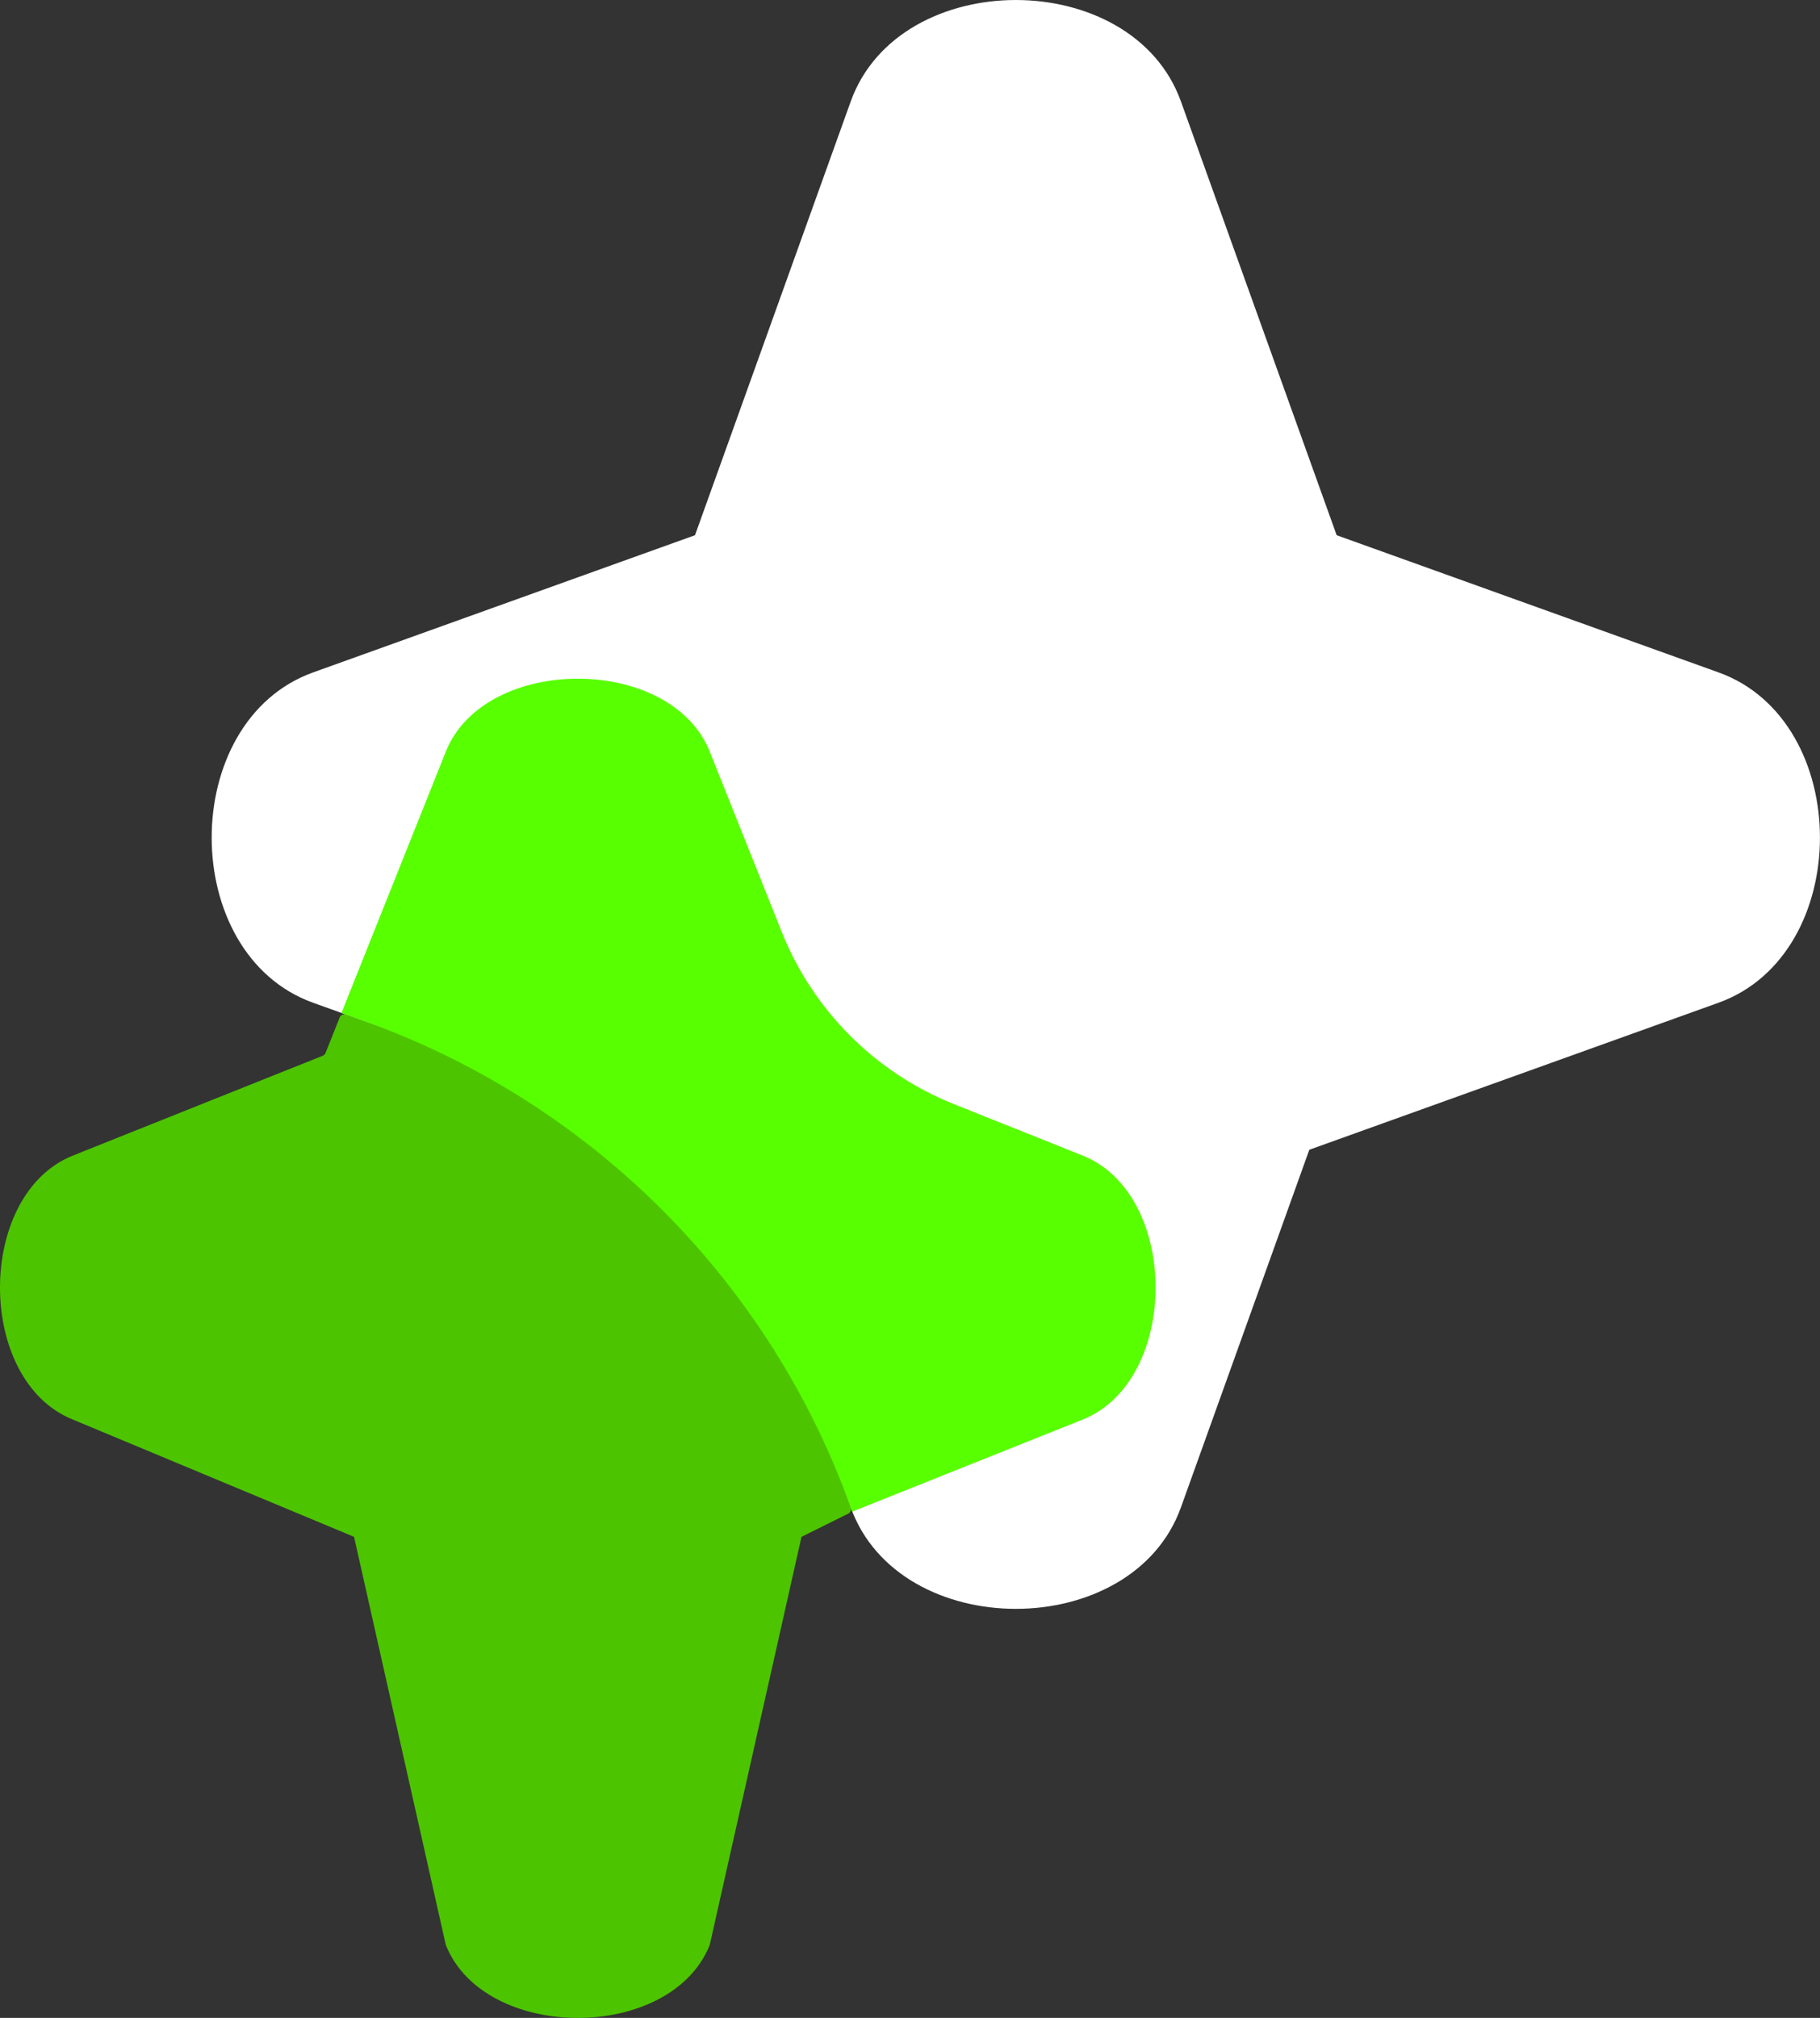
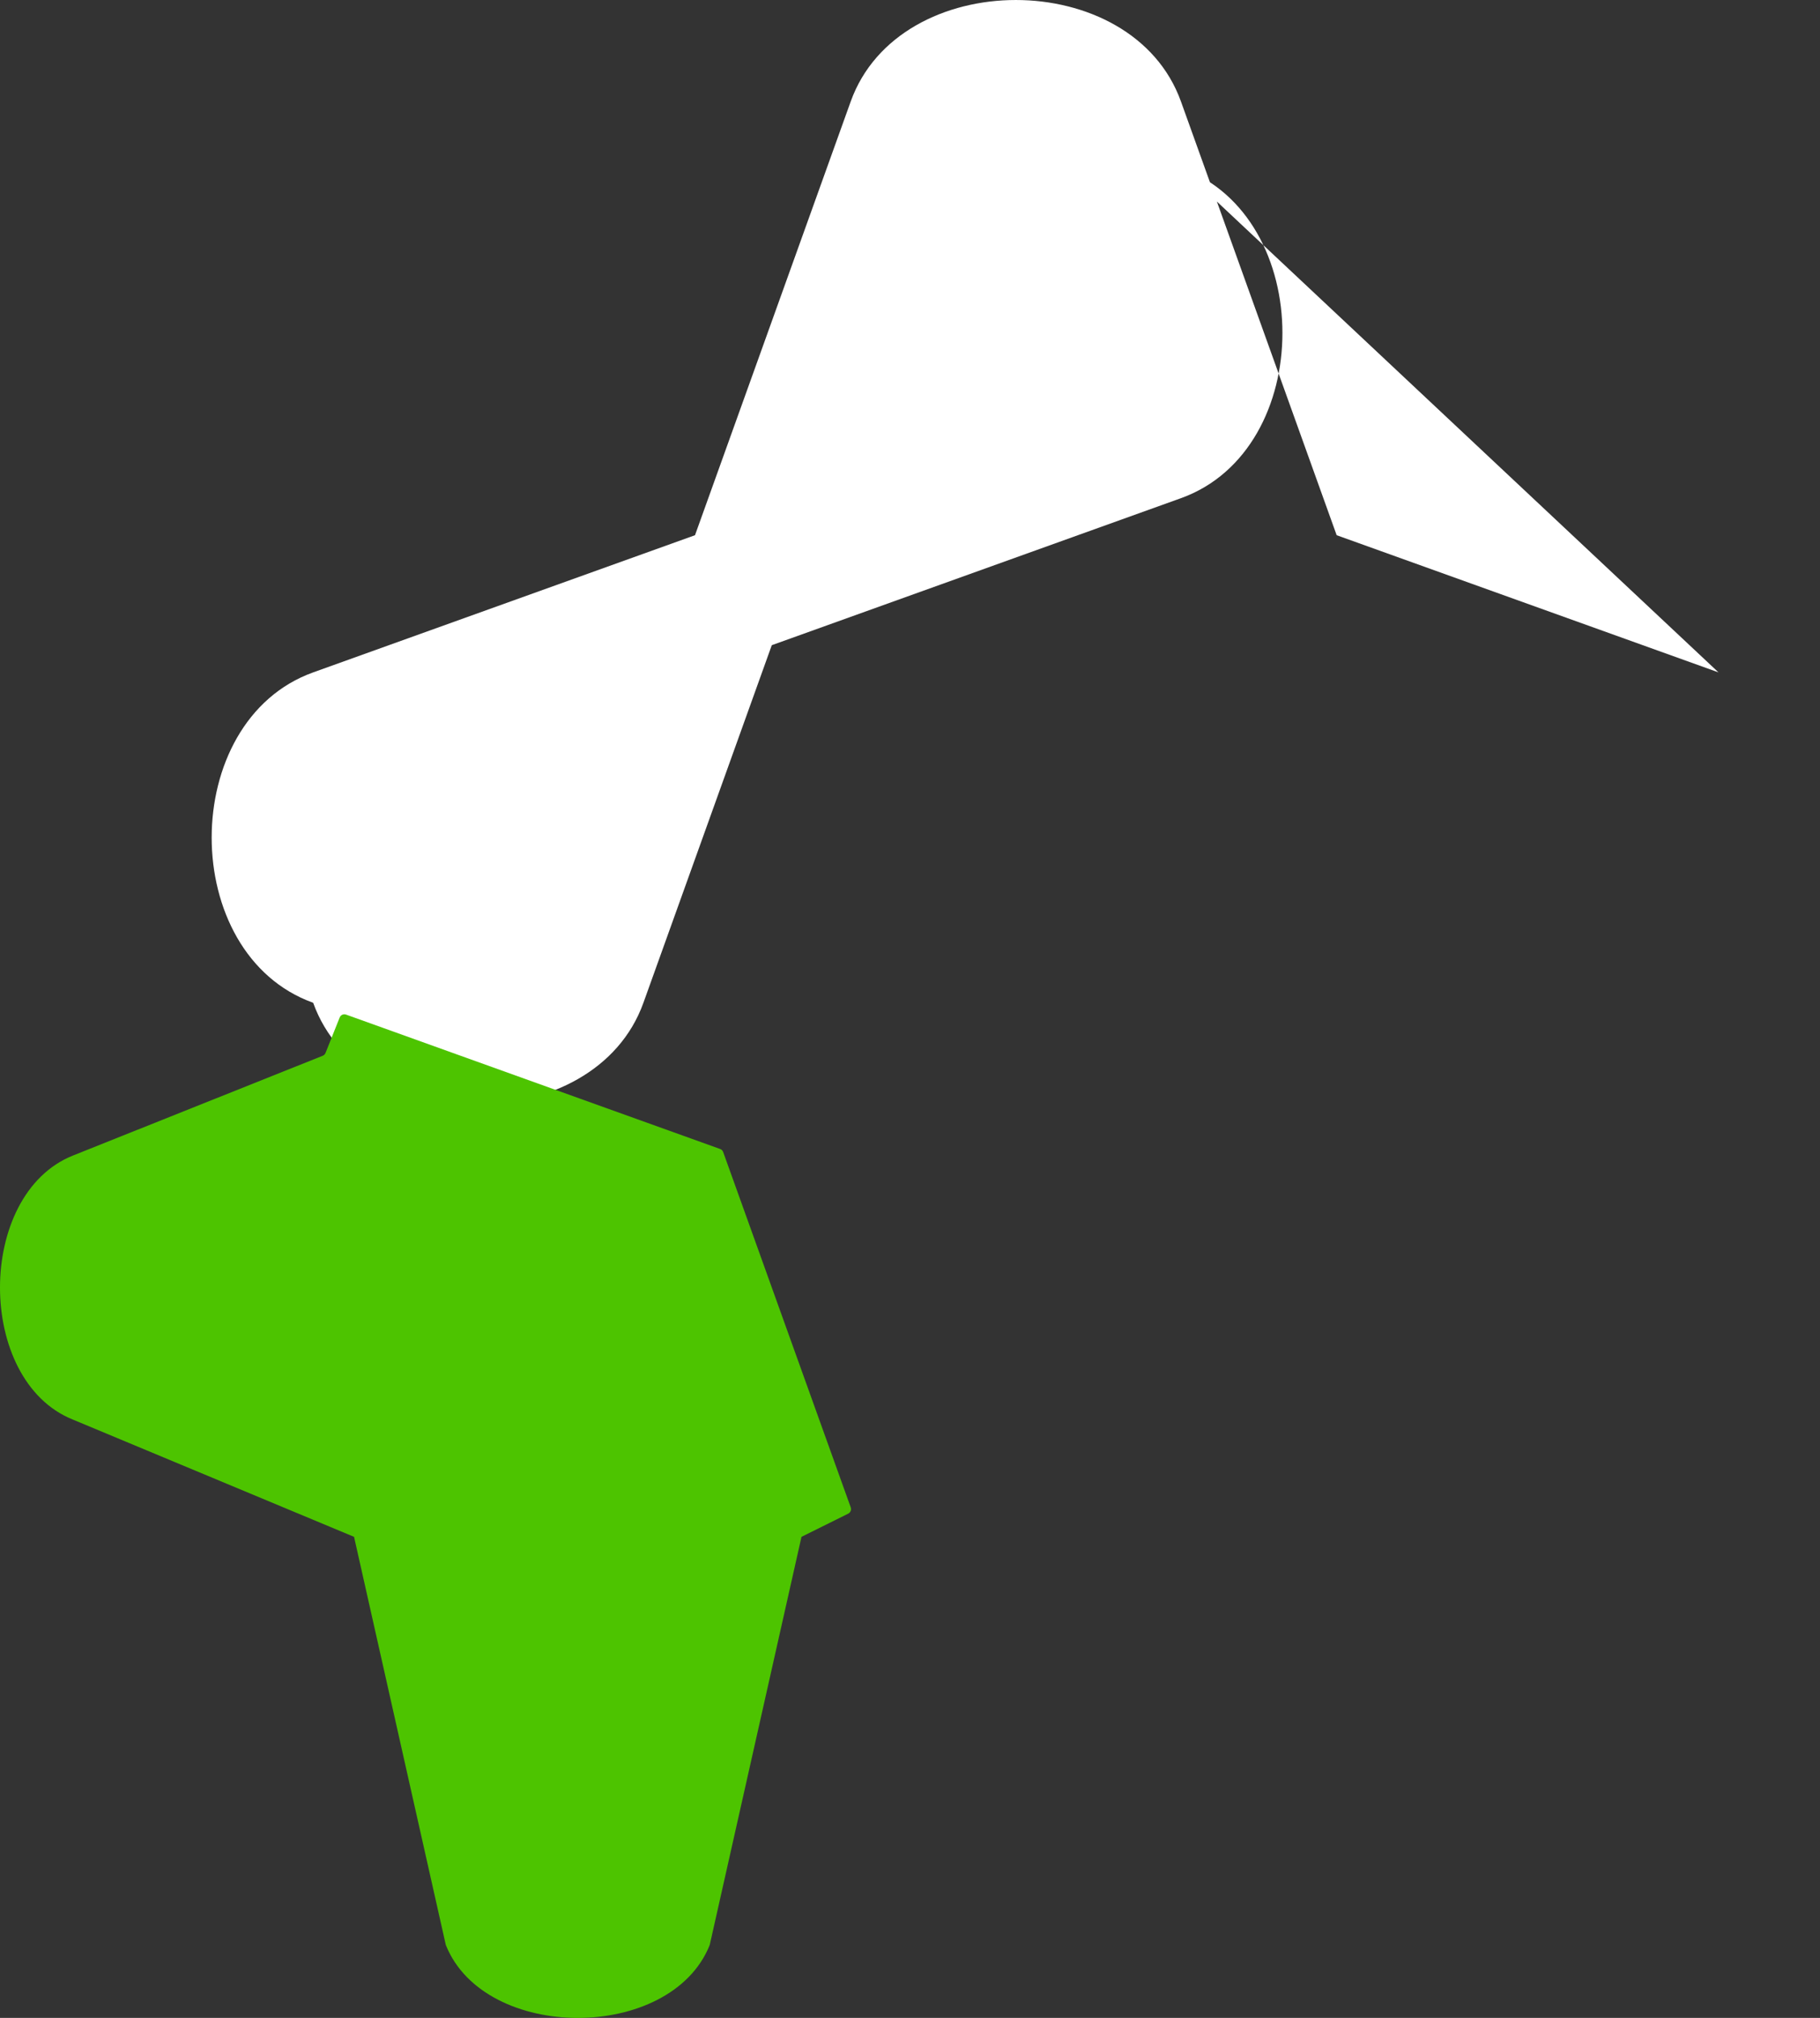
<svg xmlns="http://www.w3.org/2000/svg" id="Vrstva_2" viewBox="0 0 908.84 1007.32">
  <rect x="0" y="0" width="908.84" height="1007.32" fill="#333333" stroke="none" />
  <defs>
    <style>
      .cls-1 {
        fill: #58ff00;
      }

      .cls-2 {
        fill: #fff;
      }

      .cls-3 {
        fill: #4dc400;
      }
    </style>
  </defs>
  <g id="Vrstva_1-2" data-name="Vrstva_1">
    <g>
-       <path class="cls-1" d="M424.82,752.44c.26.72.54,1.41.82,2.11l115-45.93c48.55-19.39,48.55-112.41,0-131.8l-125.74-50.22-60.48-151.41c-19.39-48.55-112.41-48.55-131.8,0l-52.1,130.44,190.2,68.3,64.1,178.5Z" />
-       <path class="cls-2" d="M858.16,335.65l-190.68-68.48-77.75-216.49c-24.27-67.57-140.66-67.57-164.92,0l-77.75,216.49-190.68,68.48c-67.57,24.27-67.57,140.66,0,164.92l204.32,73.37,64.1,178.5c24.27,67.57,140.66,67.57,164.92,0l64.1-178.5,204.32-73.38c67.57-24.27,67.57-140.66,0-164.92Z" />
+       <path class="cls-2" d="M858.16,335.65l-190.68-68.48-77.75-216.49c-24.27-67.57-140.66-67.57-164.92,0l-77.75,216.49-190.68,68.48c-67.57,24.27-67.57,140.66,0,164.92c24.27,67.57,140.66,67.57,164.92,0l64.1-178.5,204.32-73.38c67.57-24.27,67.57-140.66,0-164.92Z" />
      <g>
        <path class="cls-3" d="M424.82,752.46l-63.7-177.39c-.25-.7-.81-1.26-1.51-1.51l-186.81-67.09c-1.27-.46-2.67.18-3.17,1.43l-7.08,17.72c-.25.64-.76,1.14-1.4,1.4l-124.74,49.82c-48.55,19.39-48.55,112.41,0,131.8l140.39,58.53,45.77,203.52c.03.14.08.28.13.42,19.54,48.28,112.09,48.28,131.63,0,.06-.14.1-.28.13-.42l45.77-203.52,23.33-11.57c1.15-.57,1.69-1.91,1.25-3.11v-.02Z" />
-         <path class="cls-1" d="M424.82,752.46c.26.72.54,1.41.82,2.11l115-45.93c48.55-19.39,48.55-112.41,0-131.8l-64.31-25.69c-39.22-15.67-70.3-46.74-85.97-85.97l-35.94-89.98c-19.39-48.55-112.41-48.55-131.8,0l-52.1,130.44,11.69,4.2c113.03,40.59,202.01,129.57,242.6,242.6h0Z" />
      </g>
    </g>
  </g>
</svg>